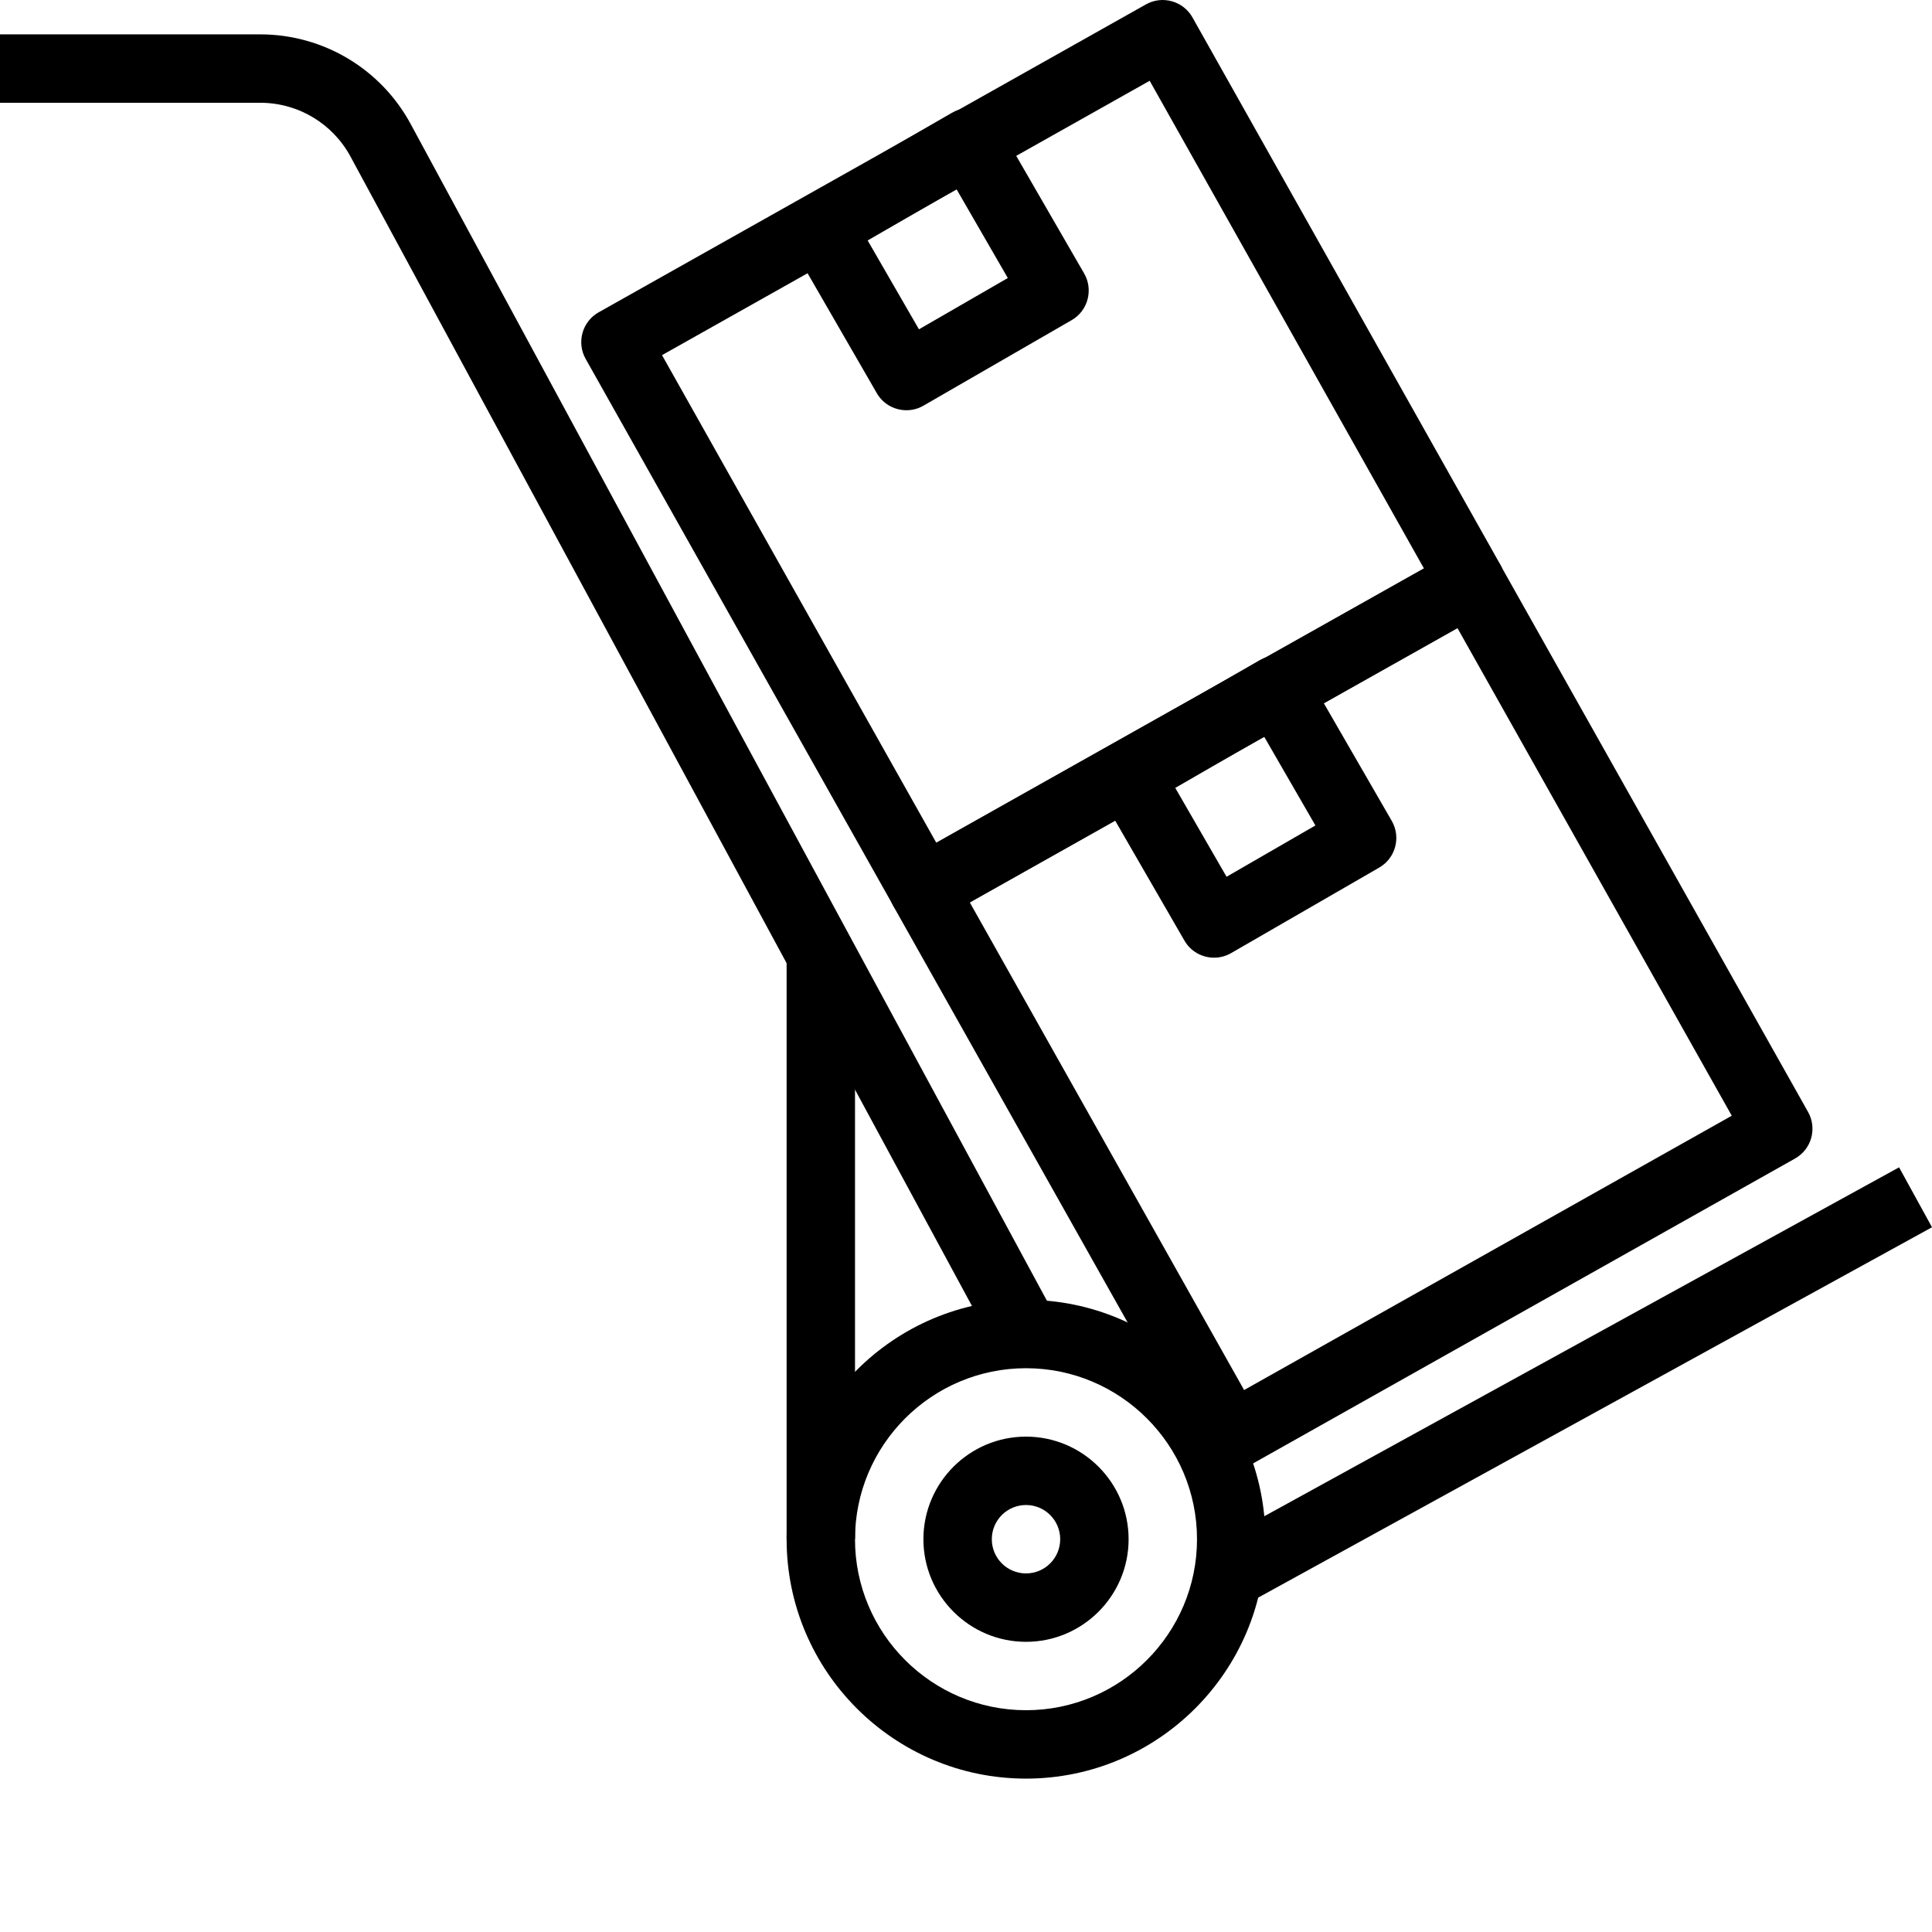
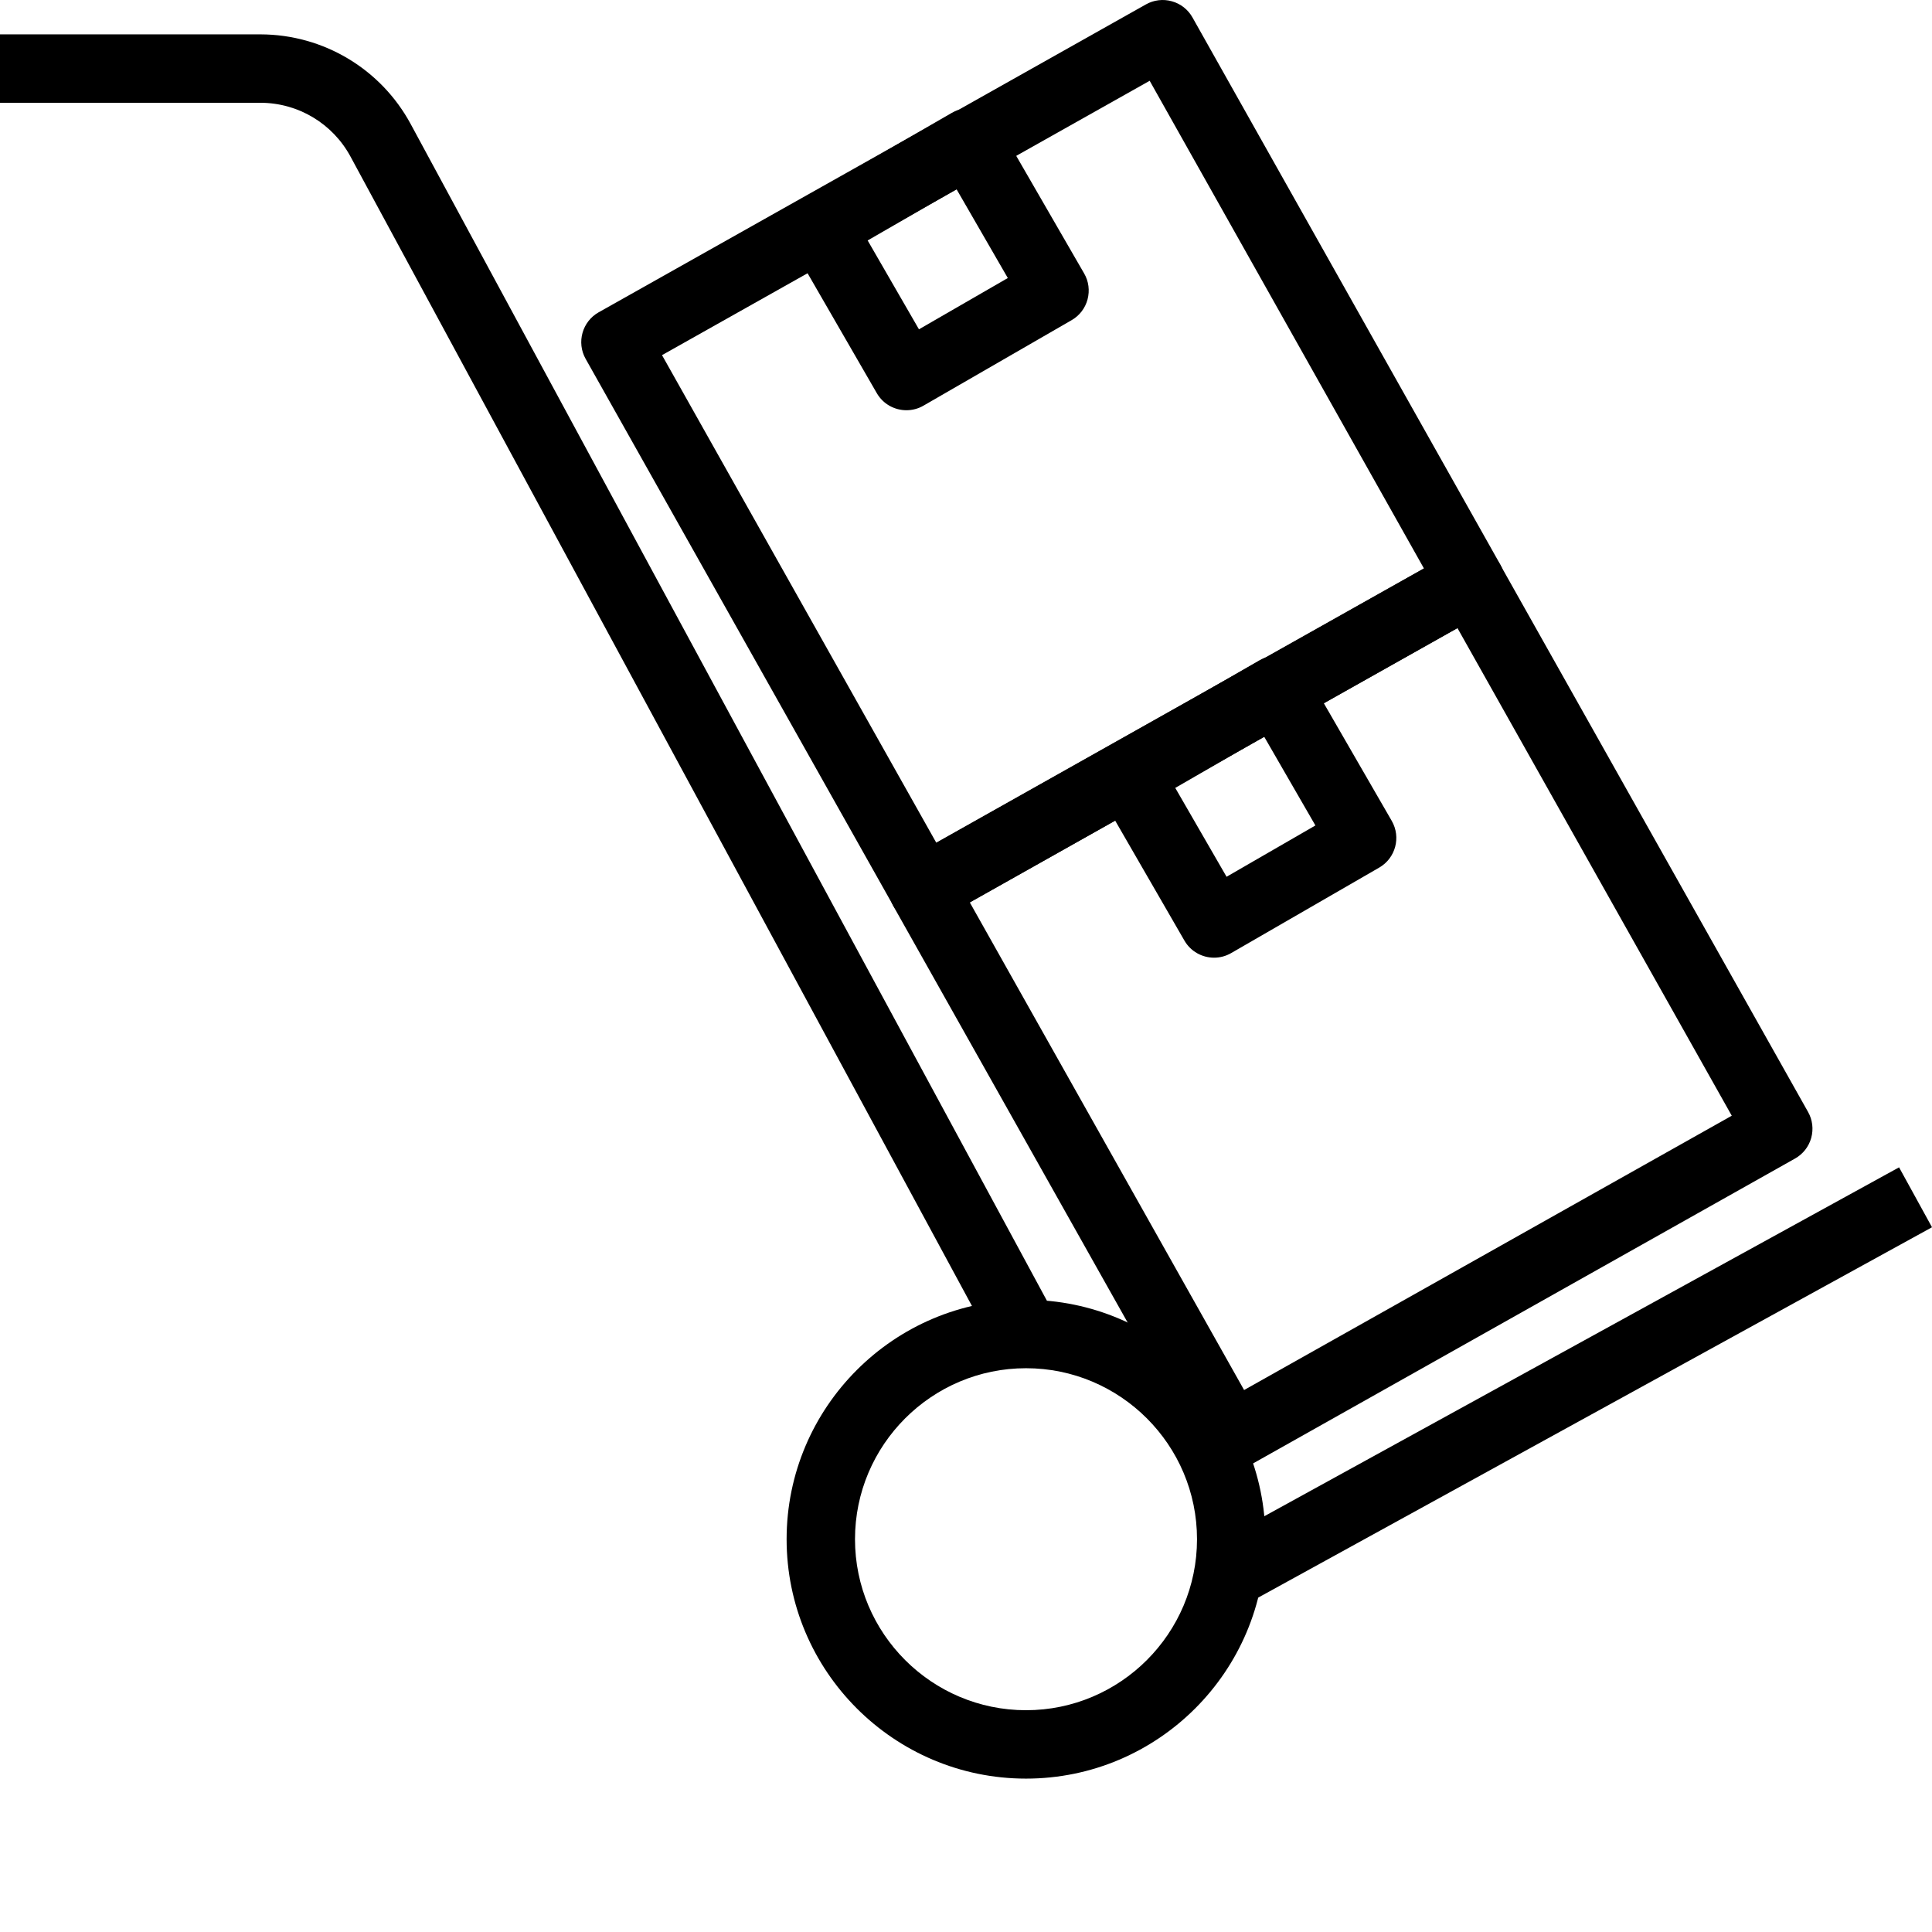
<svg xmlns="http://www.w3.org/2000/svg" width="128px" height="128px" viewBox="0 0 128 128" version="1.1">
  <title>Icons/Storage-1</title>
  <g id="Icons/Storage-1" stroke="none" stroke-width="1" fill="none" fill-rule="evenodd">
    <g id="trolley" fill="#000000" fill-rule="nonzero">
-       <path d="M67.976,95.18 C64.228,95.18 61.178,98.229 61.178,101.977 C61.178,105.725 64.228,108.775 67.976,108.775 C71.723,108.775 74.773,105.725 74.773,101.977 C74.773,98.229 71.723,95.18 67.976,95.18 Z M67.976,104.243 C66.725,104.243 65.71,103.228 65.71,101.977 C65.71,100.726 66.725,99.711 67.976,99.711 C69.226,99.711 70.241,100.726 70.241,101.977 C70.241,103.228 69.226,104.243 67.976,104.243 Z" id="Shape" />
      <path d="M67.976,86.116 C59.229,86.116 52.115,93.233 52.115,101.977 C52.115,110.721 59.229,117.838 67.976,117.838 C76.72,117.838 83.837,110.721 83.837,101.977 C83.837,93.233 76.72,86.116 67.976,86.116 Z M67.976,113.306 C61.729,113.306 56.646,108.224 56.646,101.977 C56.646,95.73 61.729,90.648 67.976,90.648 C74.222,90.648 79.305,95.73 79.305,101.977 C79.305,108.224 74.222,113.306 67.976,113.306 Z" id="Shape" />
-       <rect id="Rectangle" x="52.115" y="63.449" width="4.532" height="38.519" />
      <path d="M27.213,8.225 C25.239,4.566 21.428,2.287 17.266,2.277 L0,2.277 L0,6.809 L17.261,6.809 C19.756,6.816 22.04,8.182 23.225,10.38 L65.981,89.458 L69.969,87.301 L27.213,8.225 Z" id="Path" />
      <polygon id="Rectangle" transform="translate(104.245, 91.781) rotate(-28.795) translate(-104.245, -91.781) " points="78.383 89.516 130.107 89.516 130.107 94.046 78.383 94.046" />
      <path d="M99.403,37.414 L79.006,1.158 C78.711,0.632 78.222,0.247 77.642,0.086 C77.061,-0.079 76.445,-0.004 75.92,0.292 L39.664,20.69 C38.574,21.304 38.187,22.686 38.8,23.776 L59.198,60.034 C59.492,60.559 59.984,60.945 60.562,61.106 C60.763,61.16 60.97,61.189 61.174,61.189 C61.559,61.189 61.942,61.09 62.284,60.895 L98.54,40.5 C99.632,39.886 100.017,38.504 99.403,37.414 Z M62.034,55.837 L43.86,23.529 L76.169,5.352 L94.341,37.663 L62.034,55.837 Z" id="Shape" />
      <path d="M71.827,18.116 L66.16,8.305 C65.535,7.221 64.146,6.848 63.065,7.475 L53.254,13.14 C52.171,13.765 51.799,15.15 52.425,16.235 L58.089,26.046 C58.508,26.773 59.27,27.179 60.054,27.179 C60.439,27.179 60.829,27.082 61.184,26.875 L70.998,21.211 C71.519,20.912 71.899,20.418 72.053,19.836 C72.208,19.253 72.129,18.634 71.827,18.116 Z M60.883,21.818 L57.485,15.931 L63.371,12.533 L66.77,18.42 L60.883,21.818 Z" id="Shape" />
      <path d="M119.789,73.67 L99.392,37.414 C98.78,36.324 97.4,35.934 96.308,36.551 L60.052,56.946 C58.962,57.56 58.575,58.942 59.189,60.031 L79.586,96.29 C79.88,96.815 80.37,97.2 80.95,97.361 C81.152,97.416 81.355,97.445 81.562,97.445 C81.947,97.445 82.33,97.348 82.668,97.153 L118.926,76.756 C119.451,76.461 119.837,75.972 119.997,75.392 C120.158,74.814 120.086,74.193 119.789,73.67 Z M82.425,92.093 L64.25,59.785 L96.559,41.61 L114.734,73.919 L82.425,92.093 Z" id="Shape" />
      <path d="M92.207,54.385 L86.542,44.574 C85.914,43.489 84.525,43.117 83.447,43.745 L73.636,49.409 C72.553,50.035 72.181,51.419 72.806,52.505 L78.471,62.316 C78.89,63.043 79.651,63.449 80.435,63.449 C80.82,63.449 81.21,63.351 81.566,63.145 L91.377,57.48 C92.46,56.855 92.832,55.471 92.207,54.385 Z M81.263,58.088 L77.864,52.201 L83.751,48.802 L87.149,54.689 L81.263,58.088 Z" id="Shape" />
    </g>
  </g>
</svg>